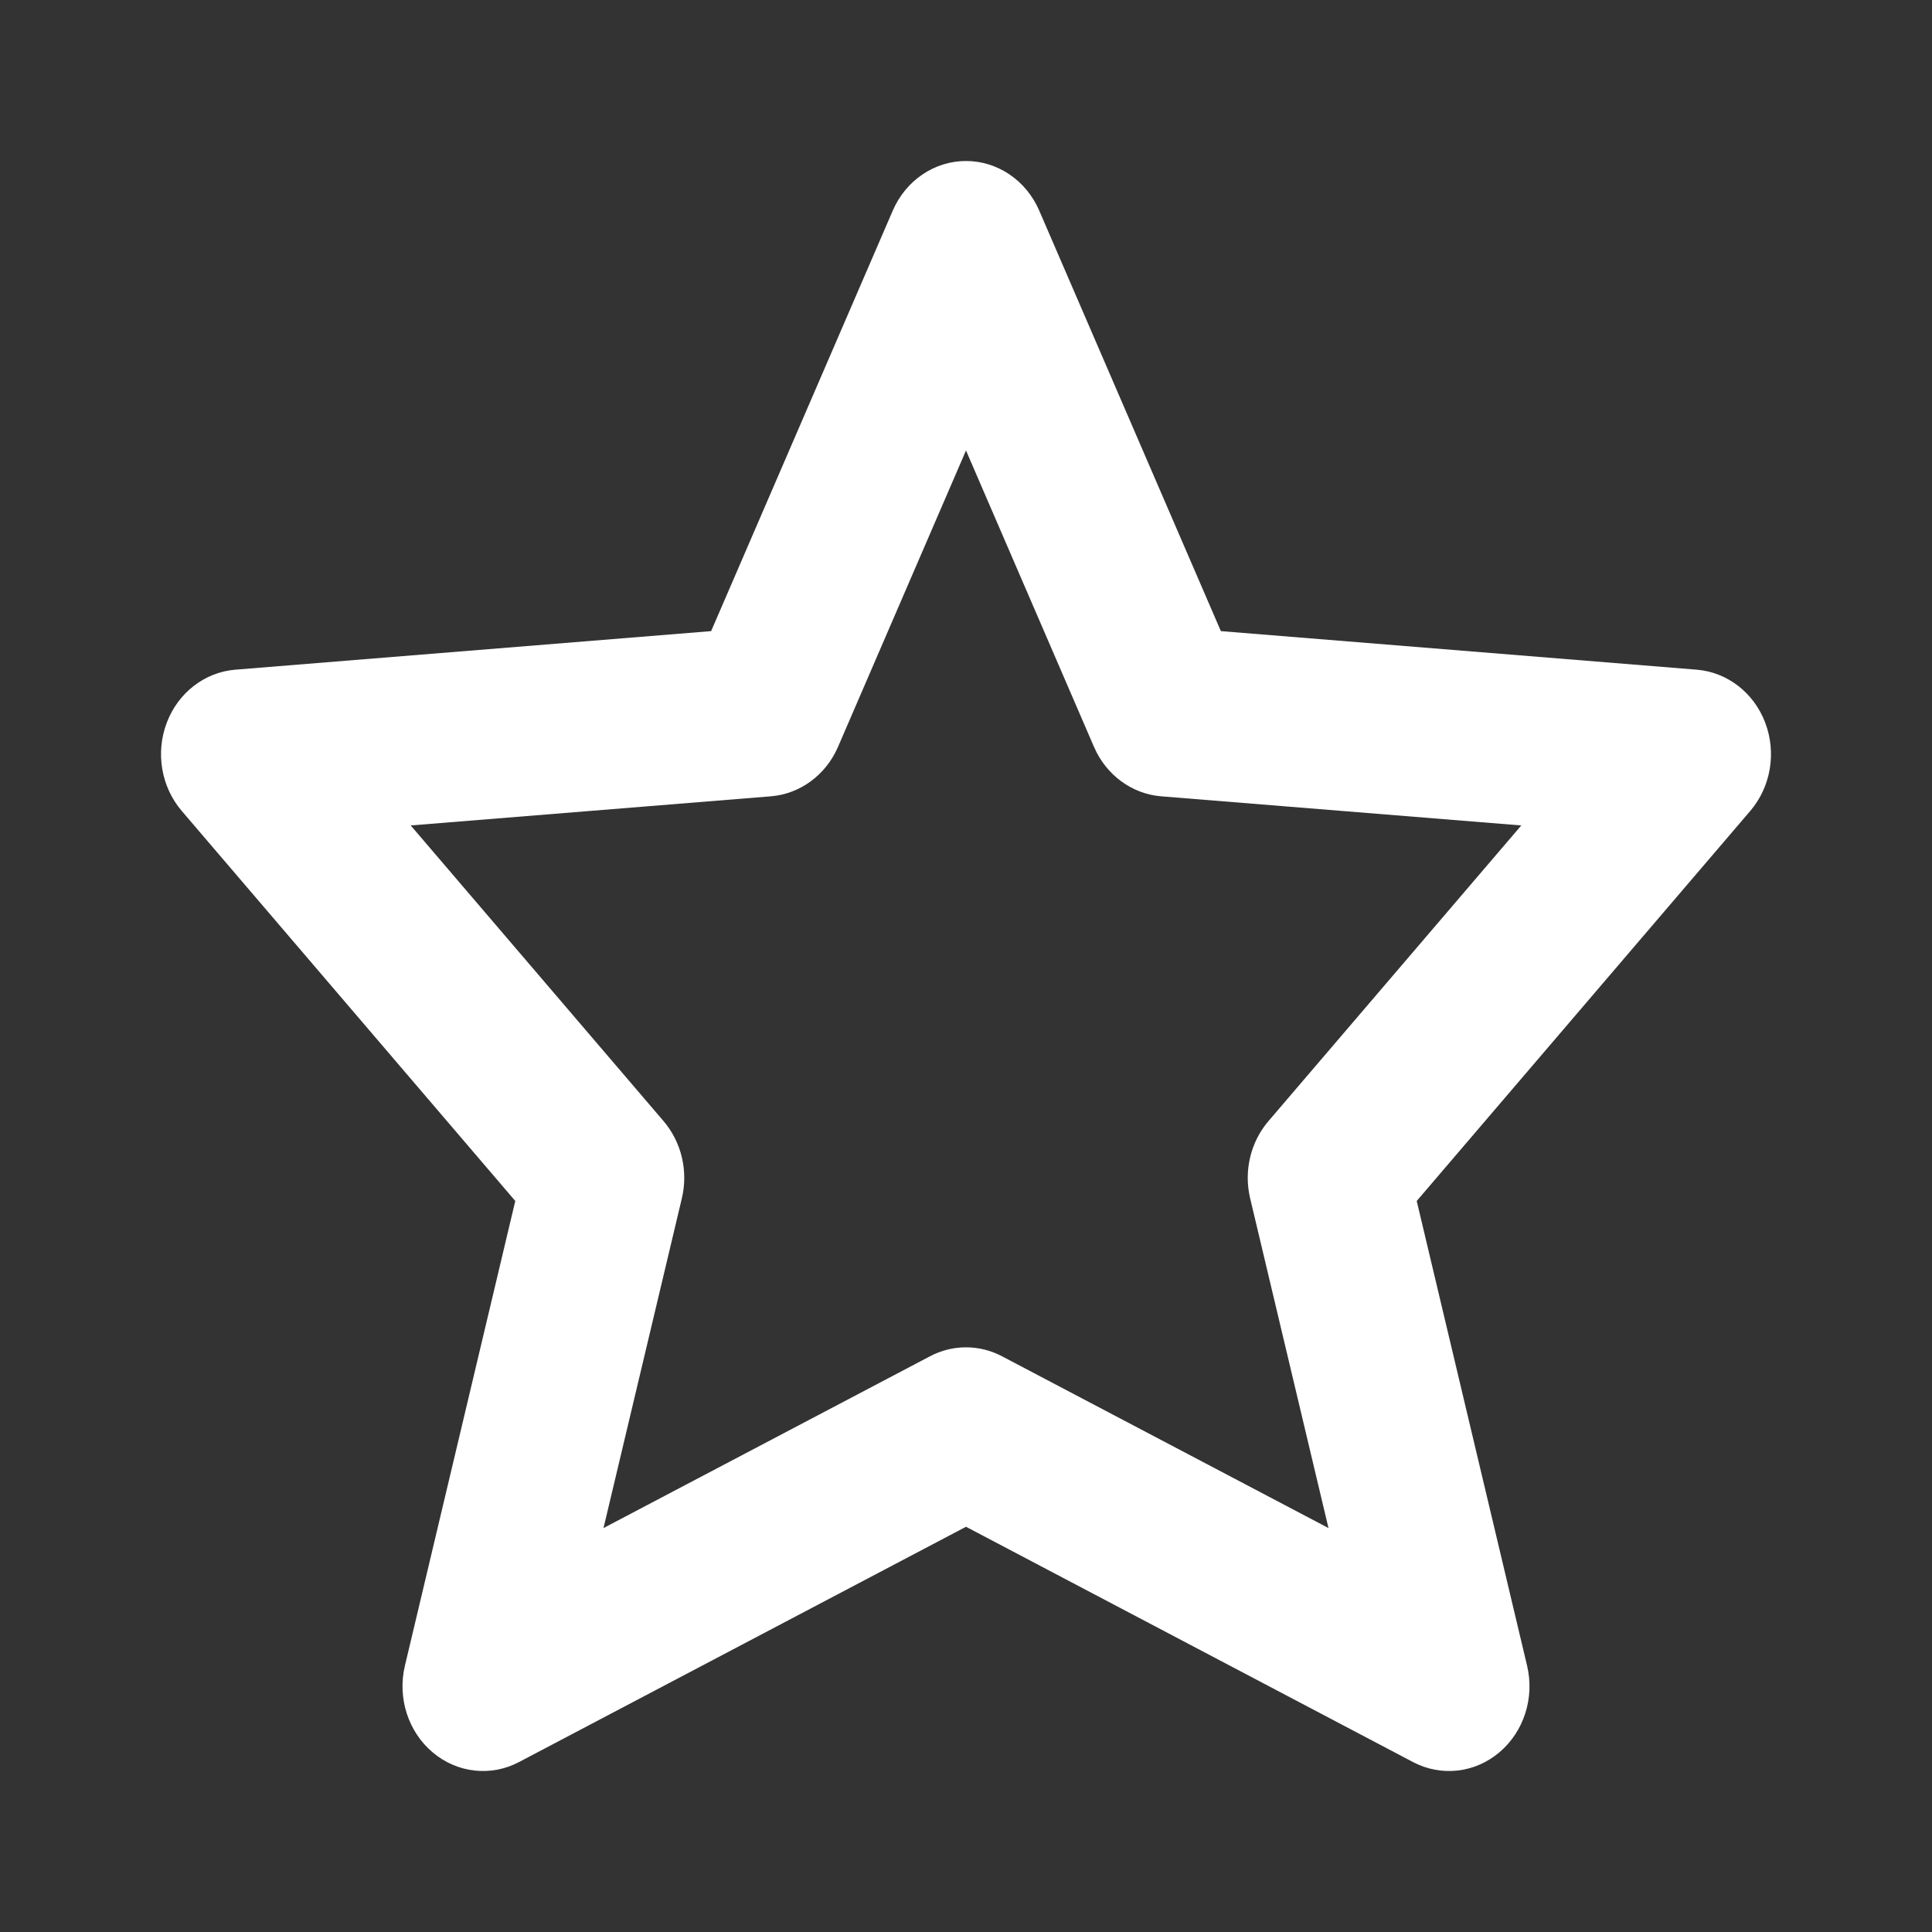
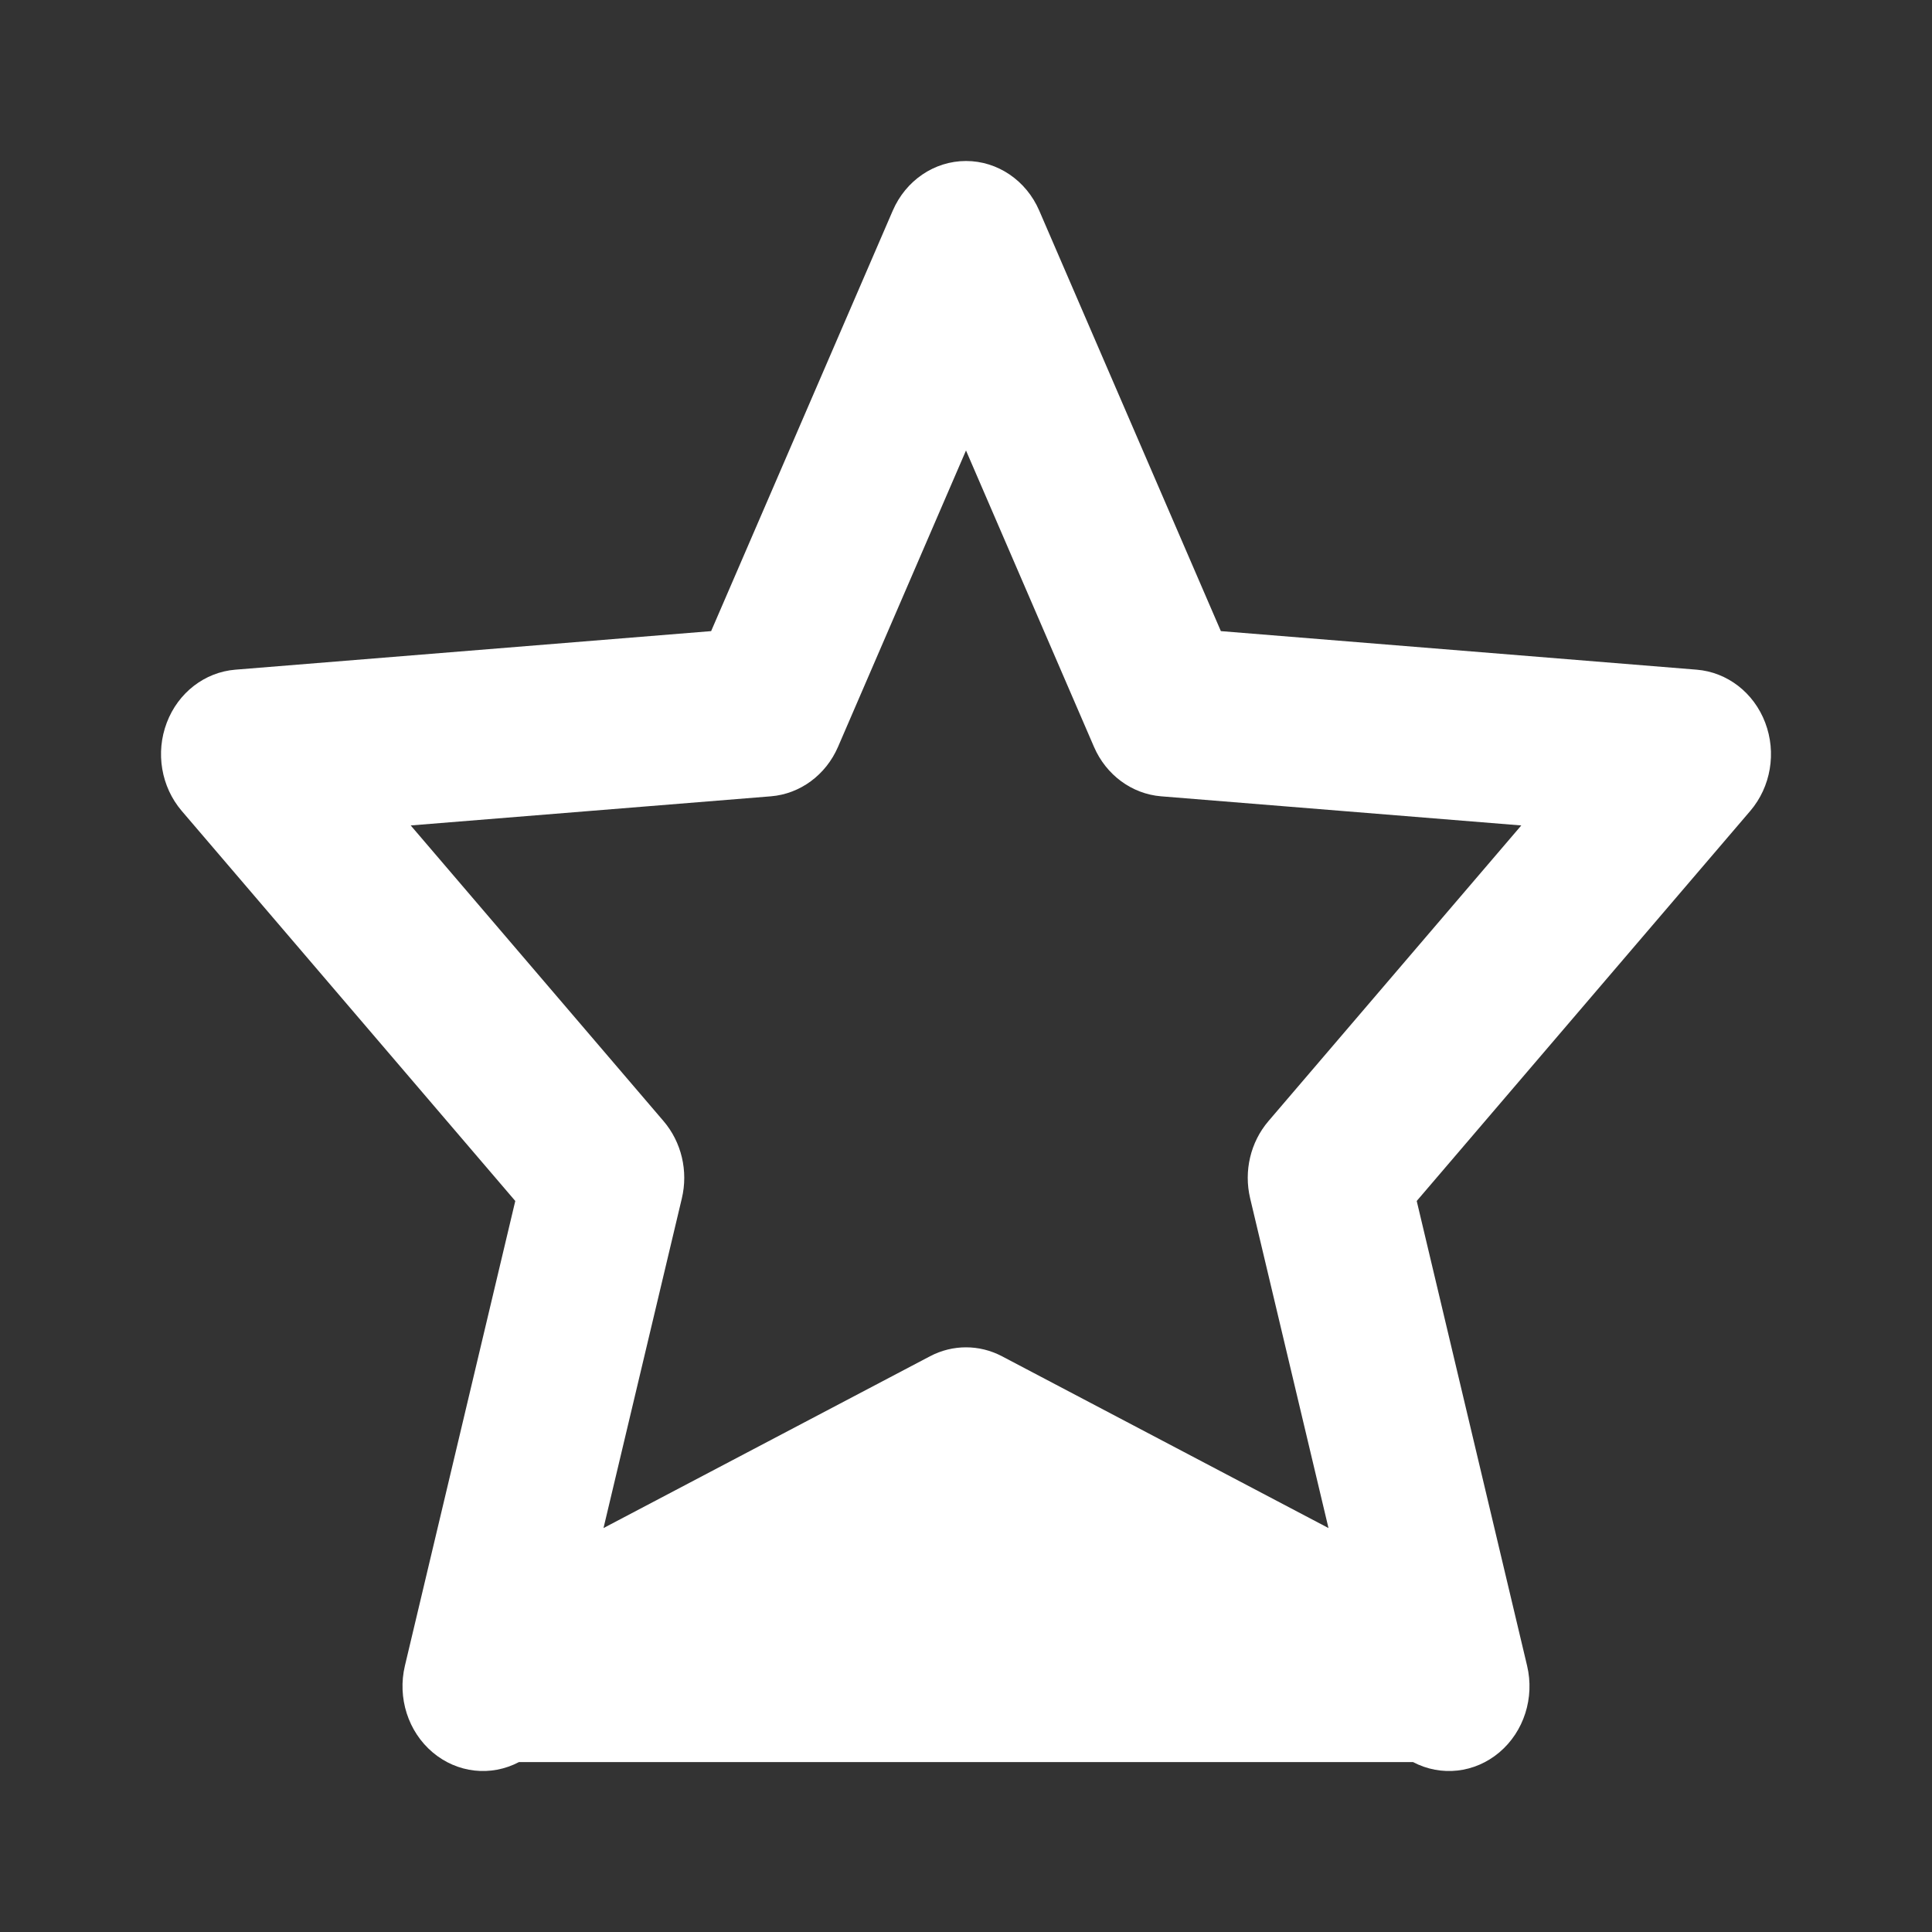
<svg xmlns="http://www.w3.org/2000/svg" width="24" height="24" viewBox="0 0 24 24" fill="none">
  <rect x="0" y="0" width="24" height="24" fill="#333333" stroke="none" />
-   <path fill-rule="evenodd" clip-rule="evenodd" d="M12.91 2.617C12.748 2.241 12.392 2 12 2C11.608 2 11.252 2.241 11.09 2.617L8.834 7.84L2.923 8.319C2.543 8.35 2.213 8.605 2.072 8.977C1.93 9.35 2.002 9.774 2.257 10.073L6.401 14.919L5.03 20.692C4.935 21.091 5.07 21.511 5.374 21.768C5.679 22.026 6.098 22.073 6.447 21.889L12 18.966L17.553 21.889C17.902 22.073 18.321 22.026 18.626 21.768C18.93 21.511 19.065 21.091 18.97 20.692L17.599 14.919L21.743 10.073C21.998 9.774 22.07 9.35 21.928 8.977C21.787 8.605 21.457 8.35 21.077 8.319L15.166 7.84L12.91 2.617ZM10.41 9.278L12 5.596L13.59 9.278C13.741 9.627 14.06 9.862 14.423 9.892L18.898 10.254L15.757 13.927C15.534 14.188 15.449 14.547 15.53 14.887L16.503 18.982L12.447 16.848C12.166 16.7 11.834 16.7 11.553 16.848L7.497 18.982L8.47 14.887C8.551 14.547 8.466 14.188 8.243 13.927L5.102 10.254L9.577 9.892C9.94 9.862 10.259 9.627 10.41 9.278Z" fill="white" />
+   <path fill-rule="evenodd" clip-rule="evenodd" d="M12.91 2.617C12.748 2.241 12.392 2 12 2C11.608 2 11.252 2.241 11.09 2.617L8.834 7.84L2.923 8.319C2.543 8.35 2.213 8.605 2.072 8.977C1.93 9.35 2.002 9.774 2.257 10.073L6.401 14.919L5.03 20.692C4.935 21.091 5.07 21.511 5.374 21.768C5.679 22.026 6.098 22.073 6.447 21.889L17.553 21.889C17.902 22.073 18.321 22.026 18.626 21.768C18.93 21.511 19.065 21.091 18.97 20.692L17.599 14.919L21.743 10.073C21.998 9.774 22.07 9.35 21.928 8.977C21.787 8.605 21.457 8.35 21.077 8.319L15.166 7.84L12.91 2.617ZM10.41 9.278L12 5.596L13.59 9.278C13.741 9.627 14.06 9.862 14.423 9.892L18.898 10.254L15.757 13.927C15.534 14.188 15.449 14.547 15.53 14.887L16.503 18.982L12.447 16.848C12.166 16.7 11.834 16.7 11.553 16.848L7.497 18.982L8.47 14.887C8.551 14.547 8.466 14.188 8.243 13.927L5.102 10.254L9.577 9.892C9.94 9.862 10.259 9.627 10.41 9.278Z" fill="white" />
</svg>